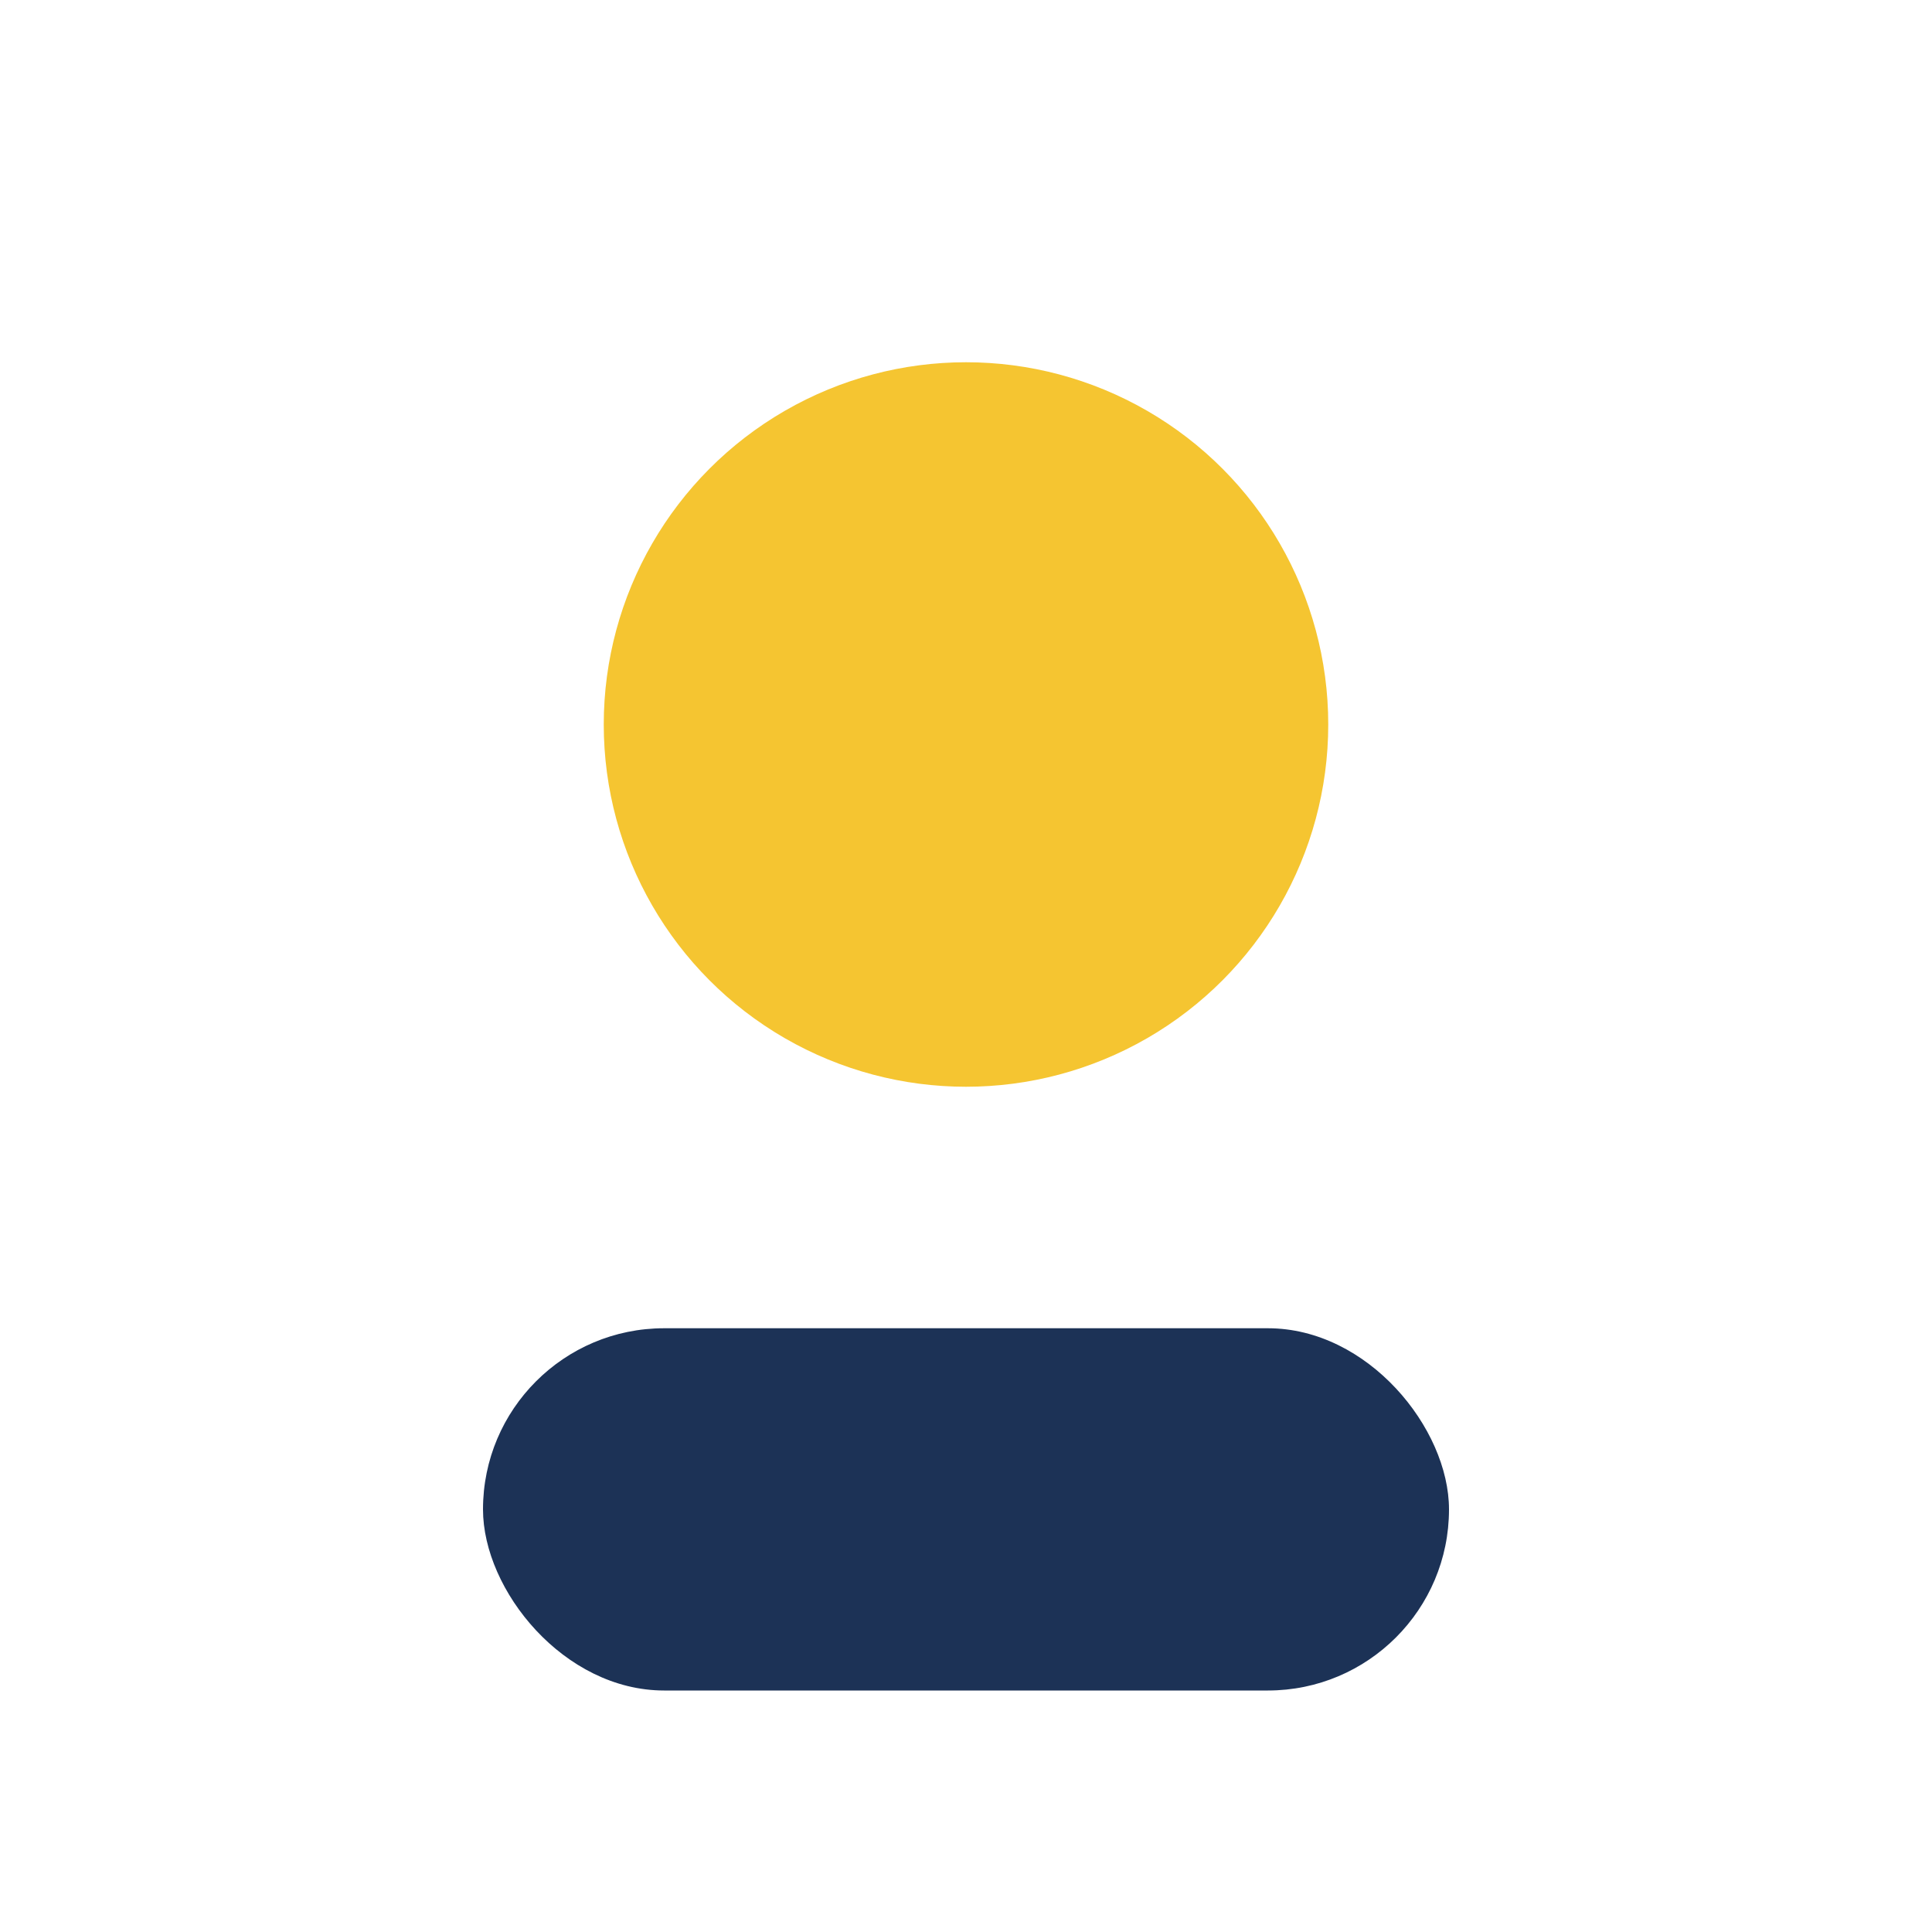
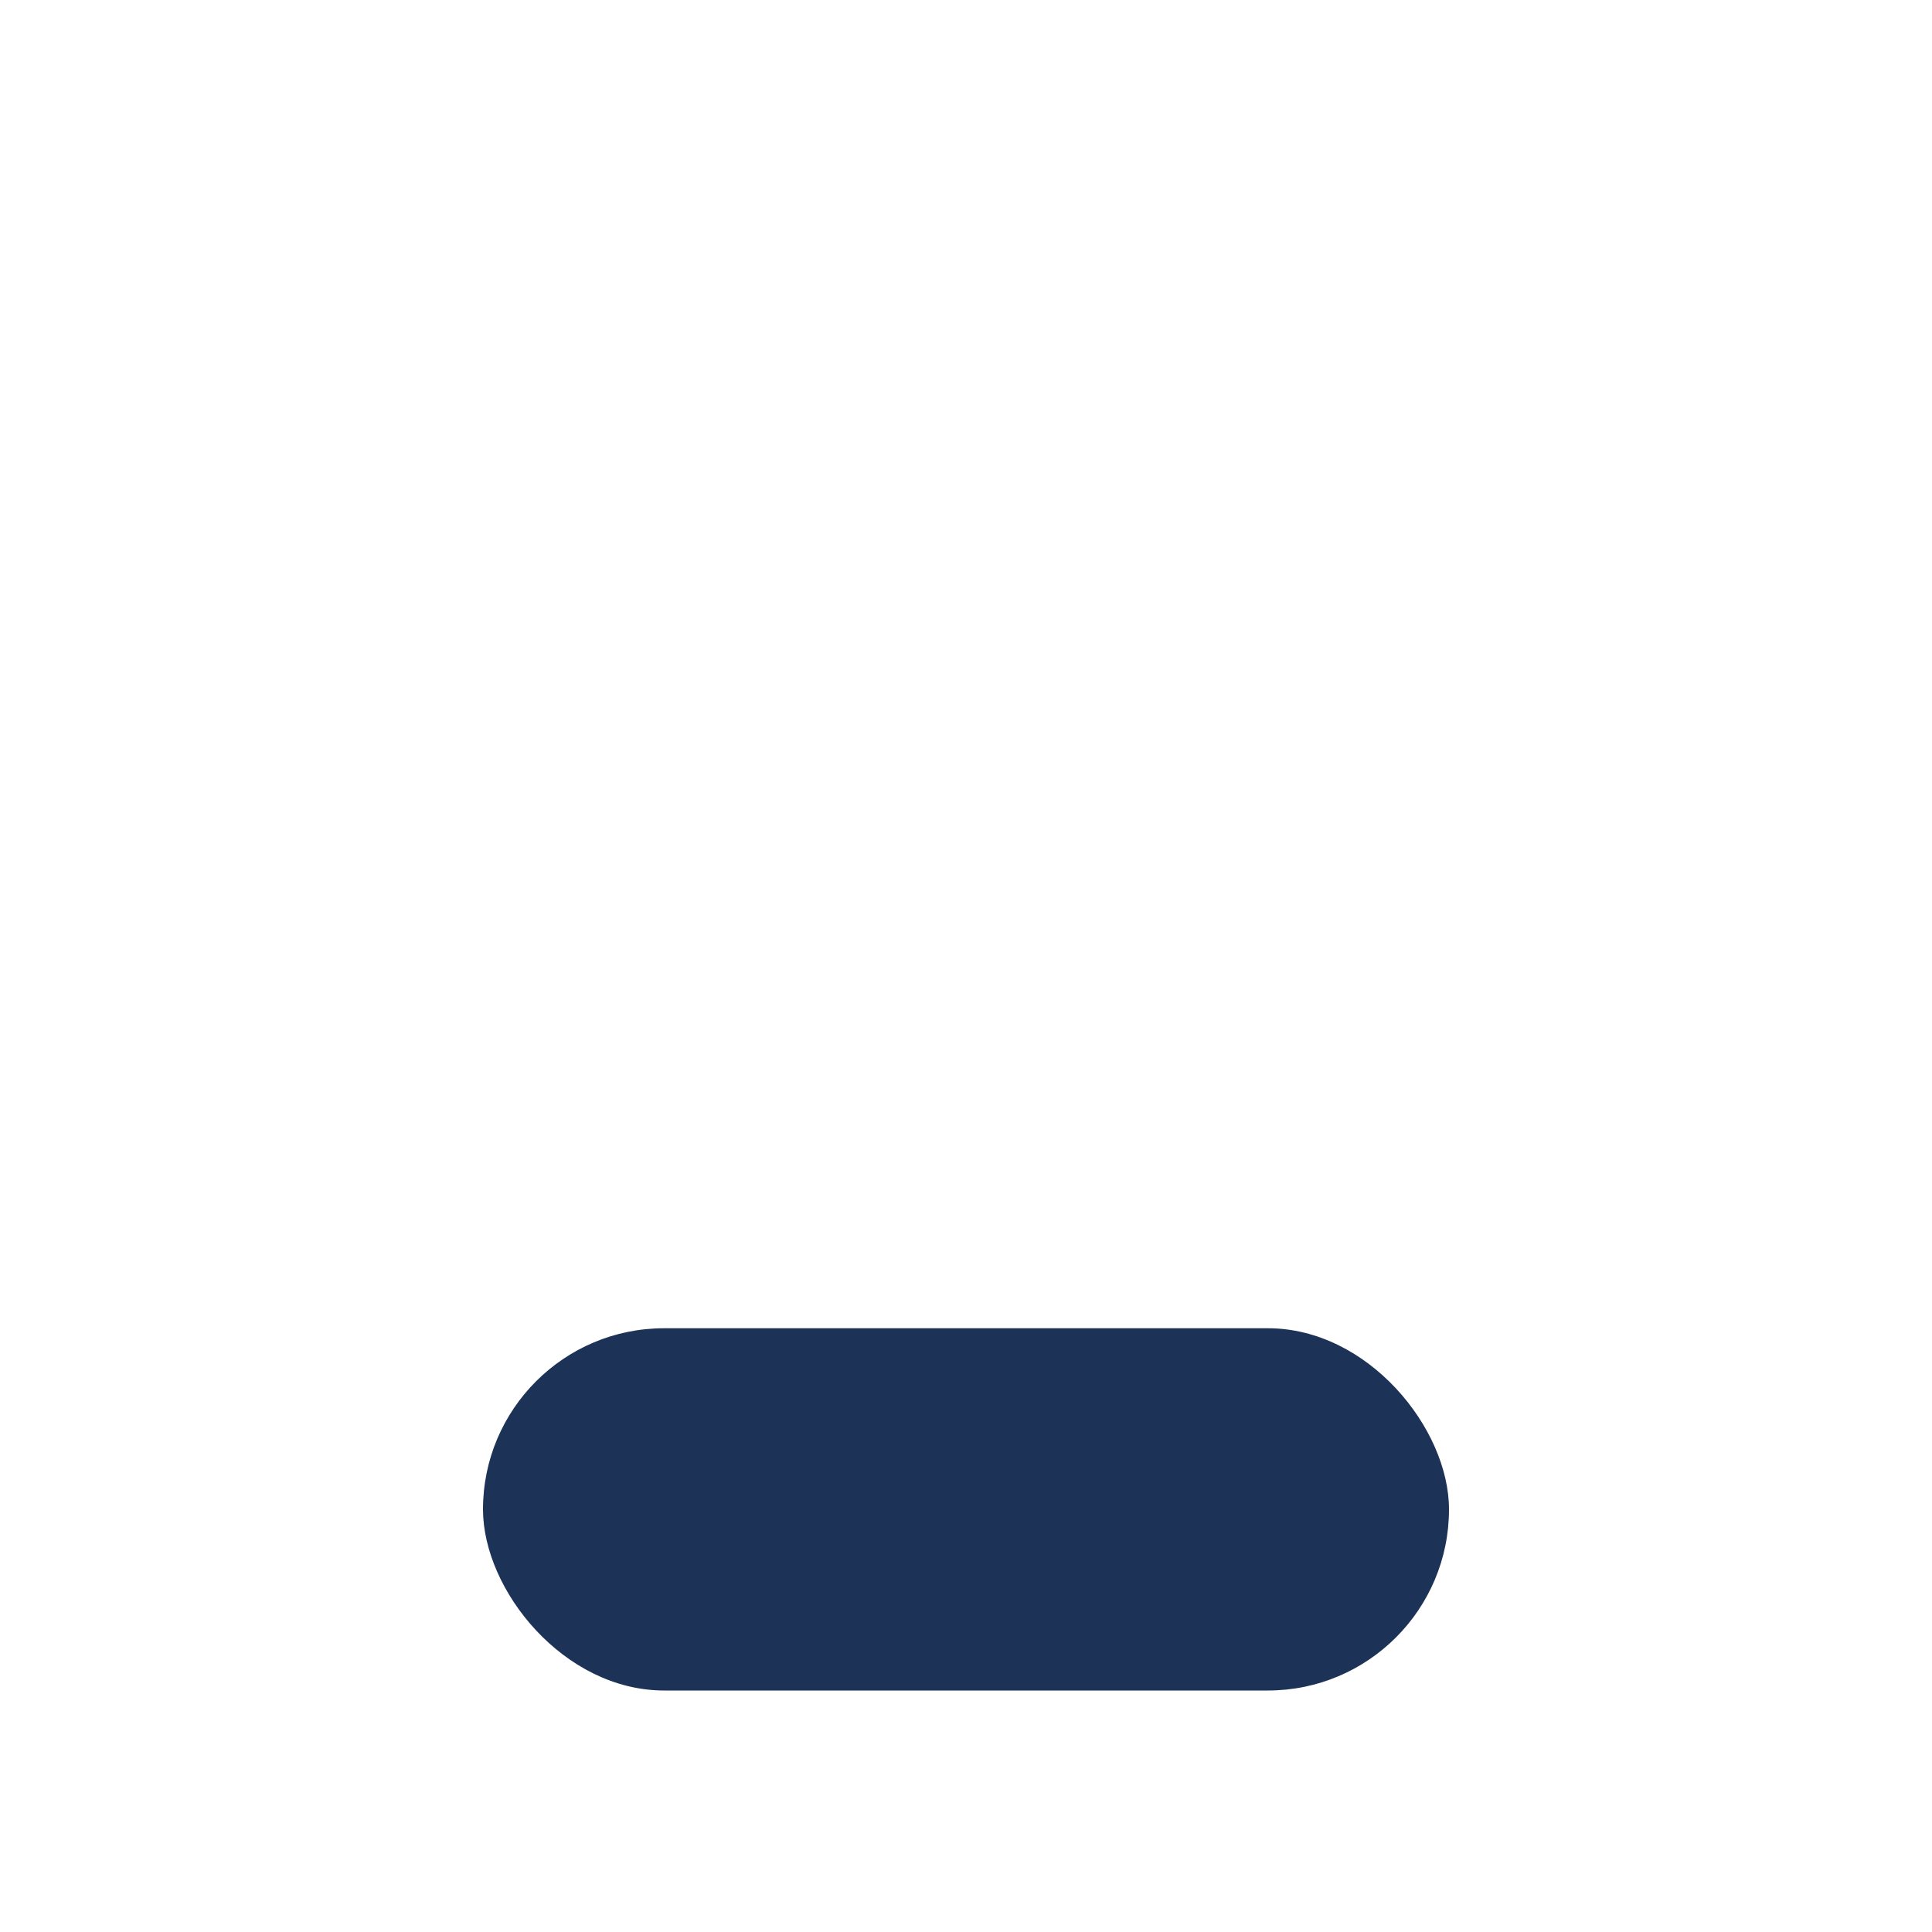
<svg xmlns="http://www.w3.org/2000/svg" width="32" height="32" viewBox="0 0 32 32">
-   <circle cx="16" cy="12" r="6" fill="#F5C531" />
  <rect x="8" y="22" width="16" height="6" rx="3" fill="#1C3256" />
</svg>